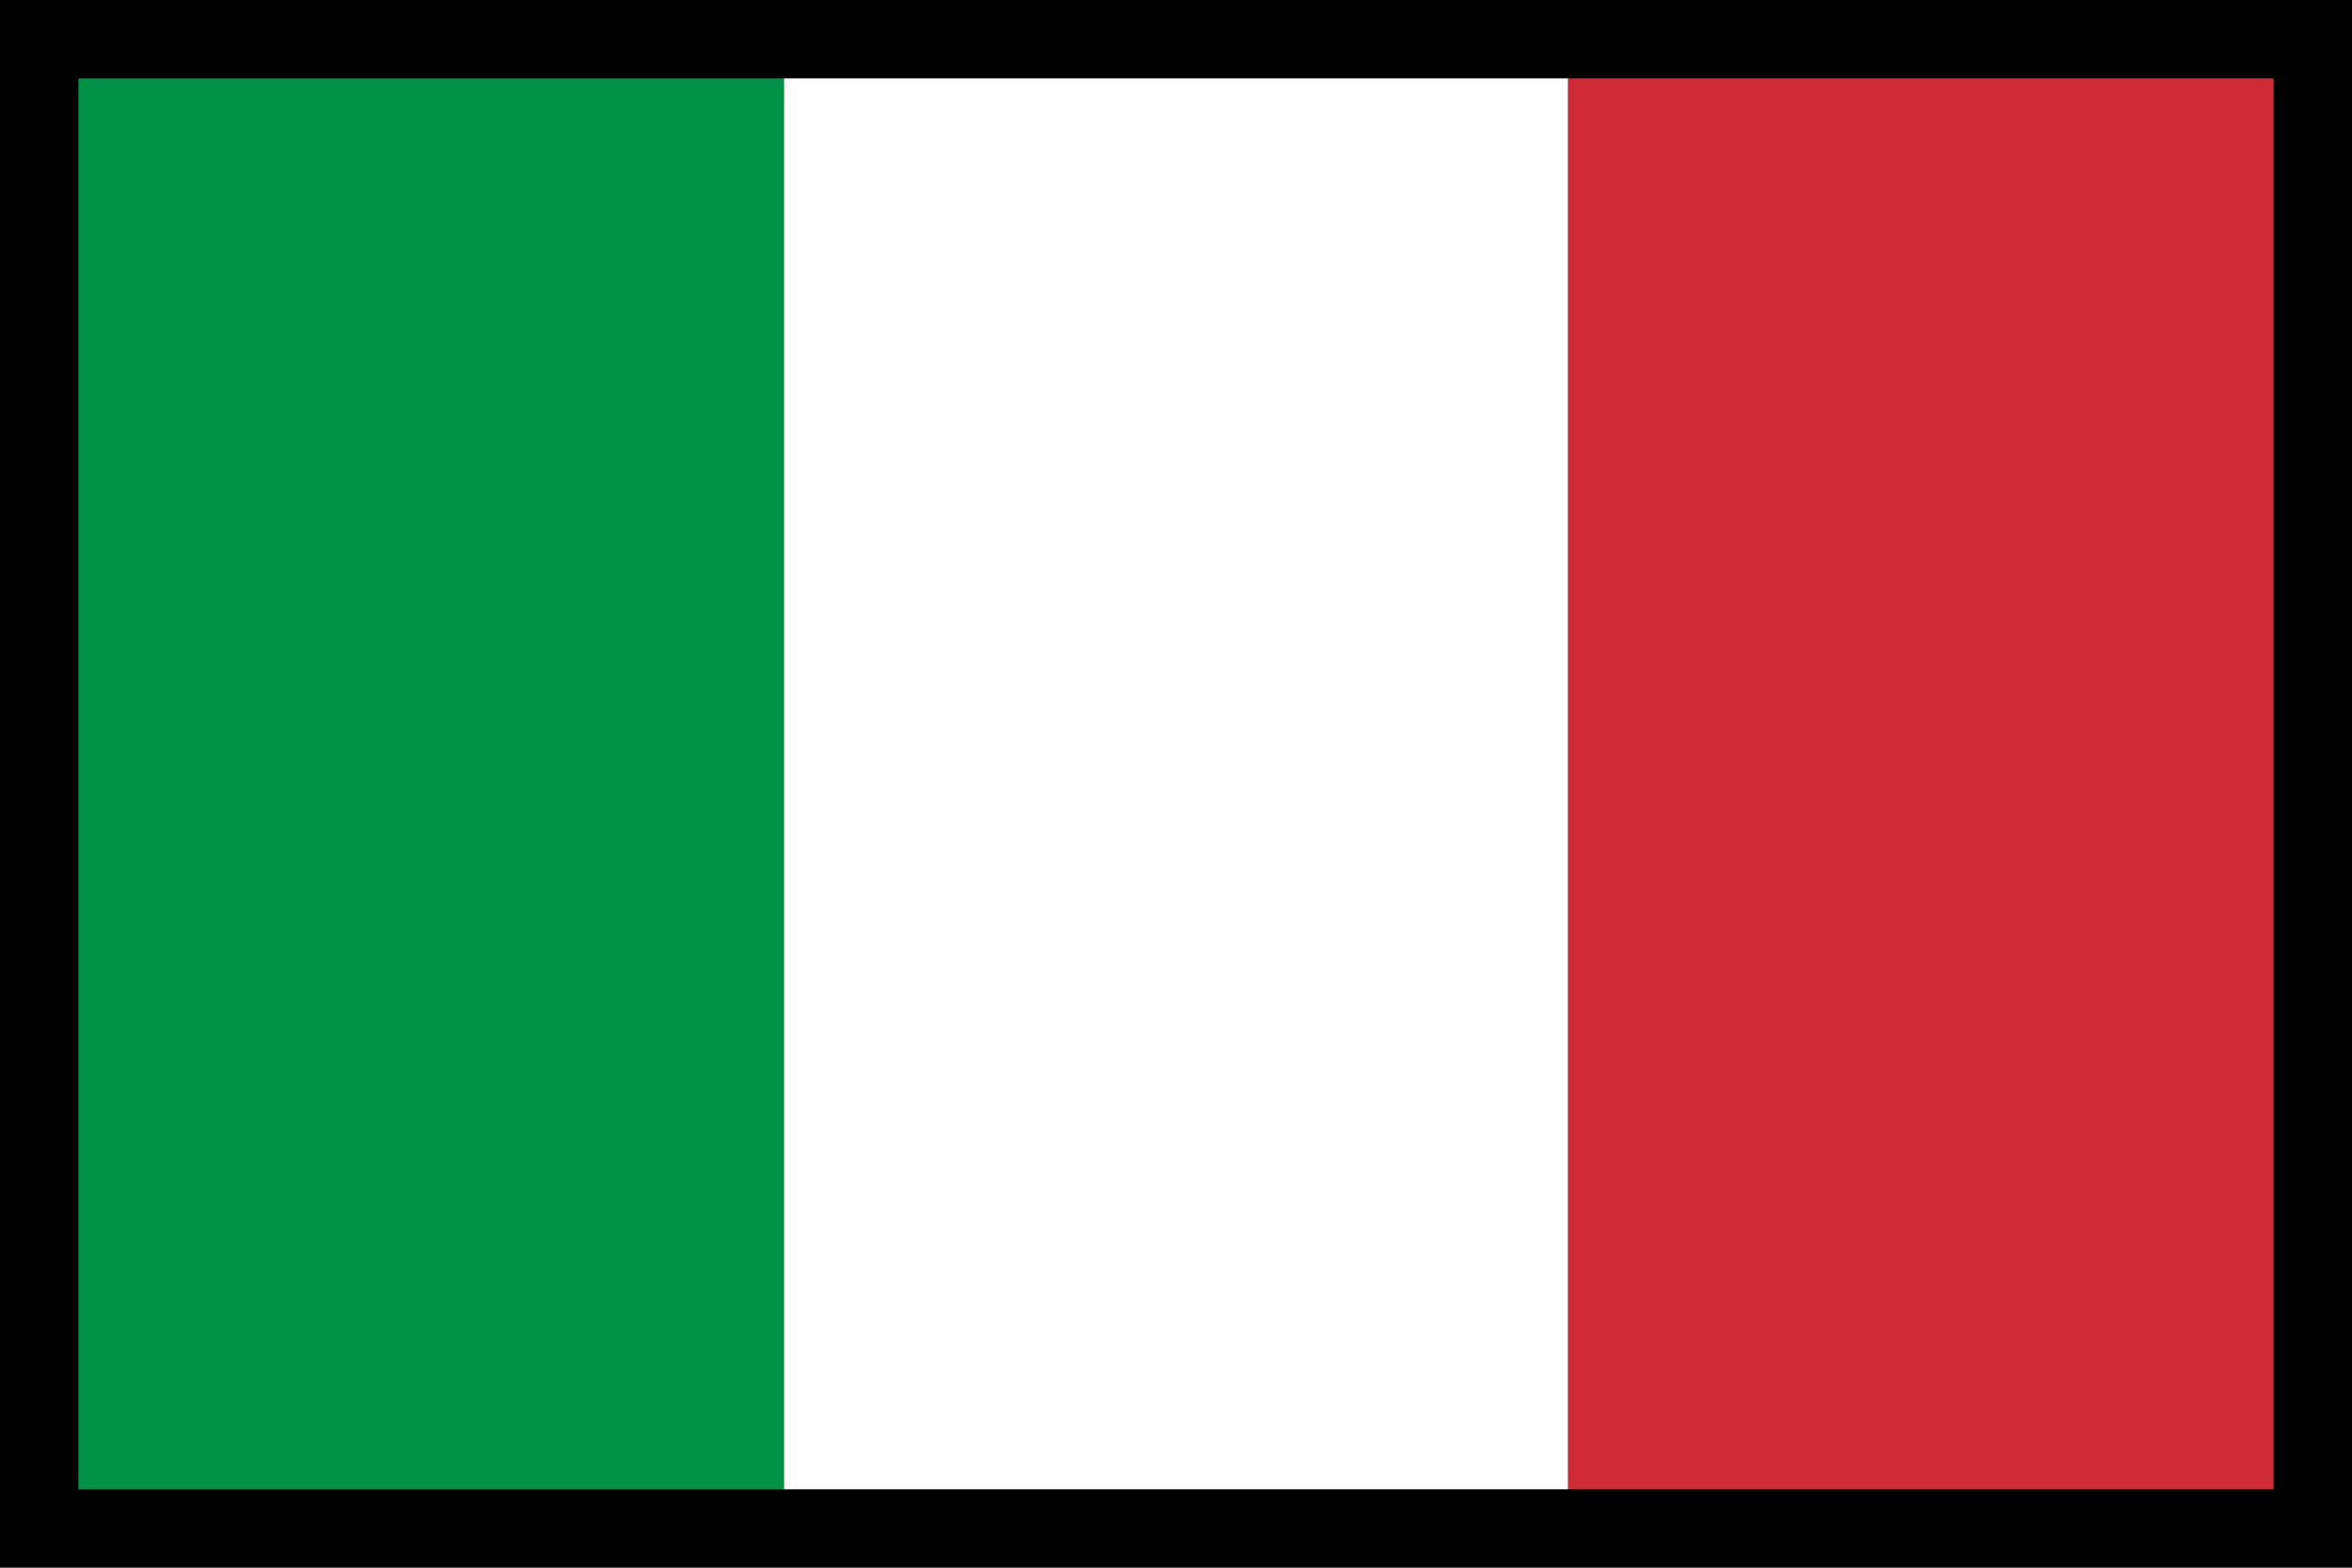
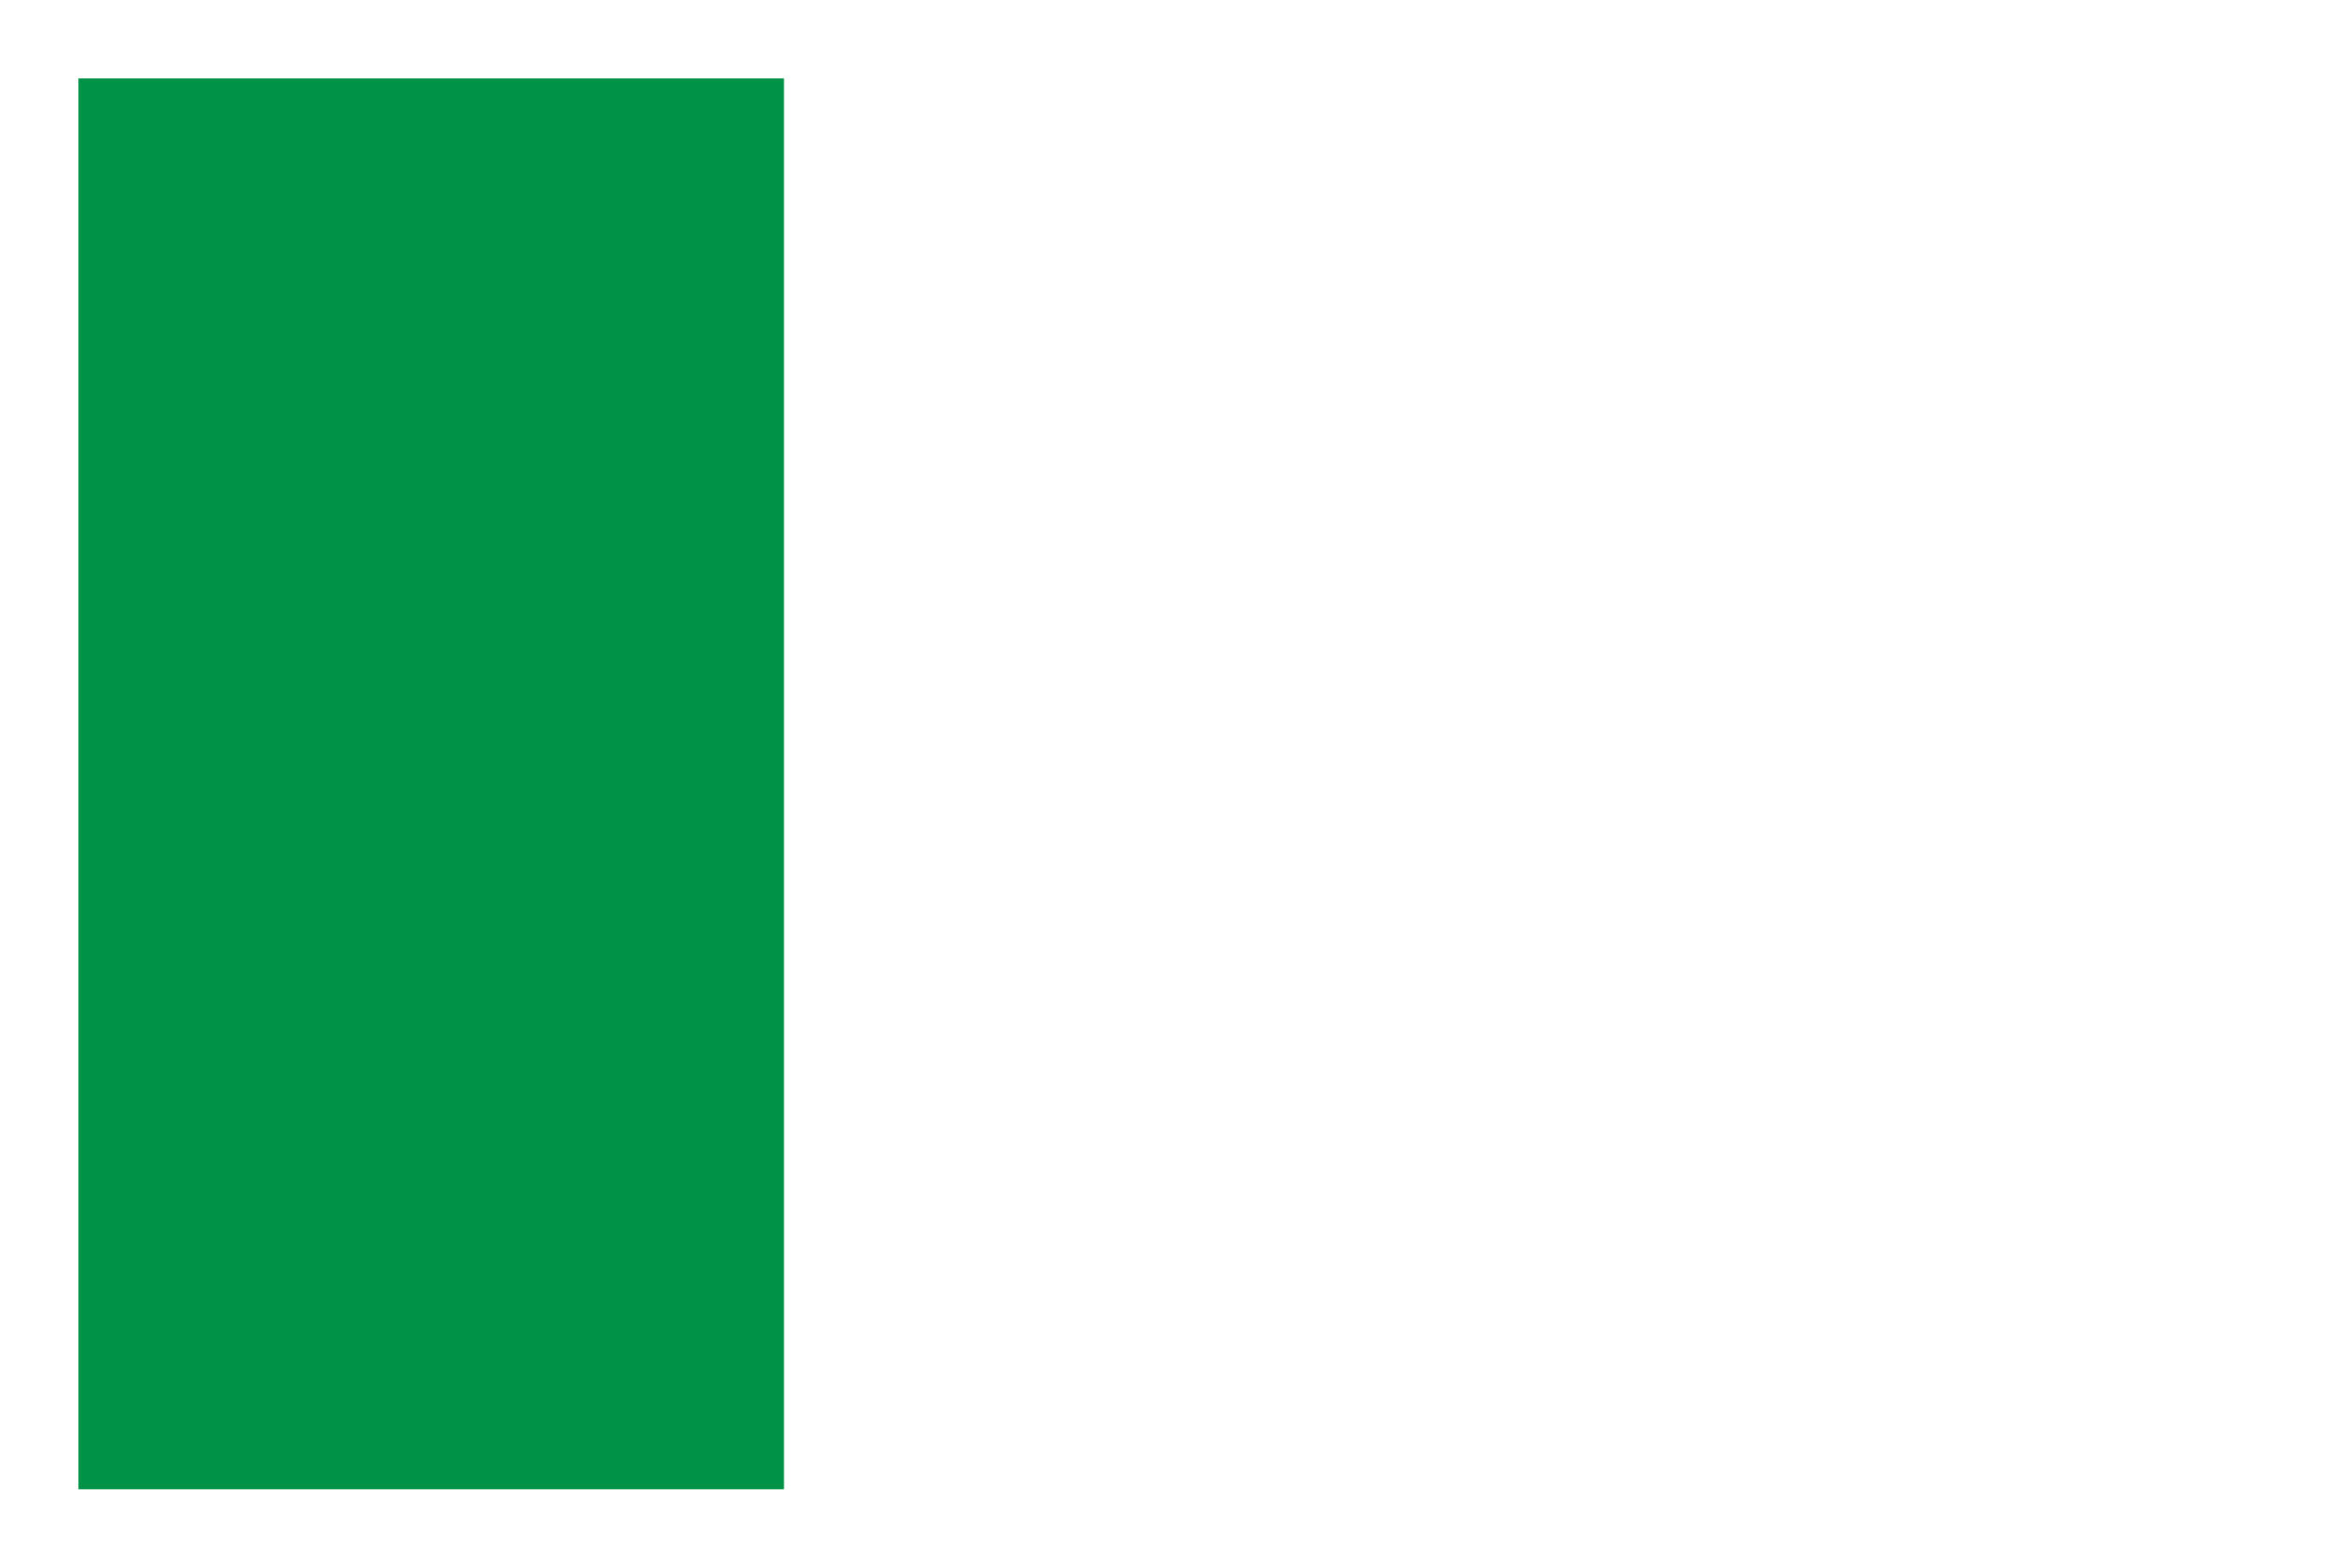
<svg xmlns="http://www.w3.org/2000/svg" viewBox="0 0 30 20" id="italy-flag">
-   <rect width="30" height="20" />
  <rect width="9" height="18" x="1" y="1" fill="#009246" />
-   <rect width="9" height="18" x="20" y="1" fill="#ce2b37" />
-   <rect width="10" height="18" x="10" y="1" fill="#fff" />
</svg>